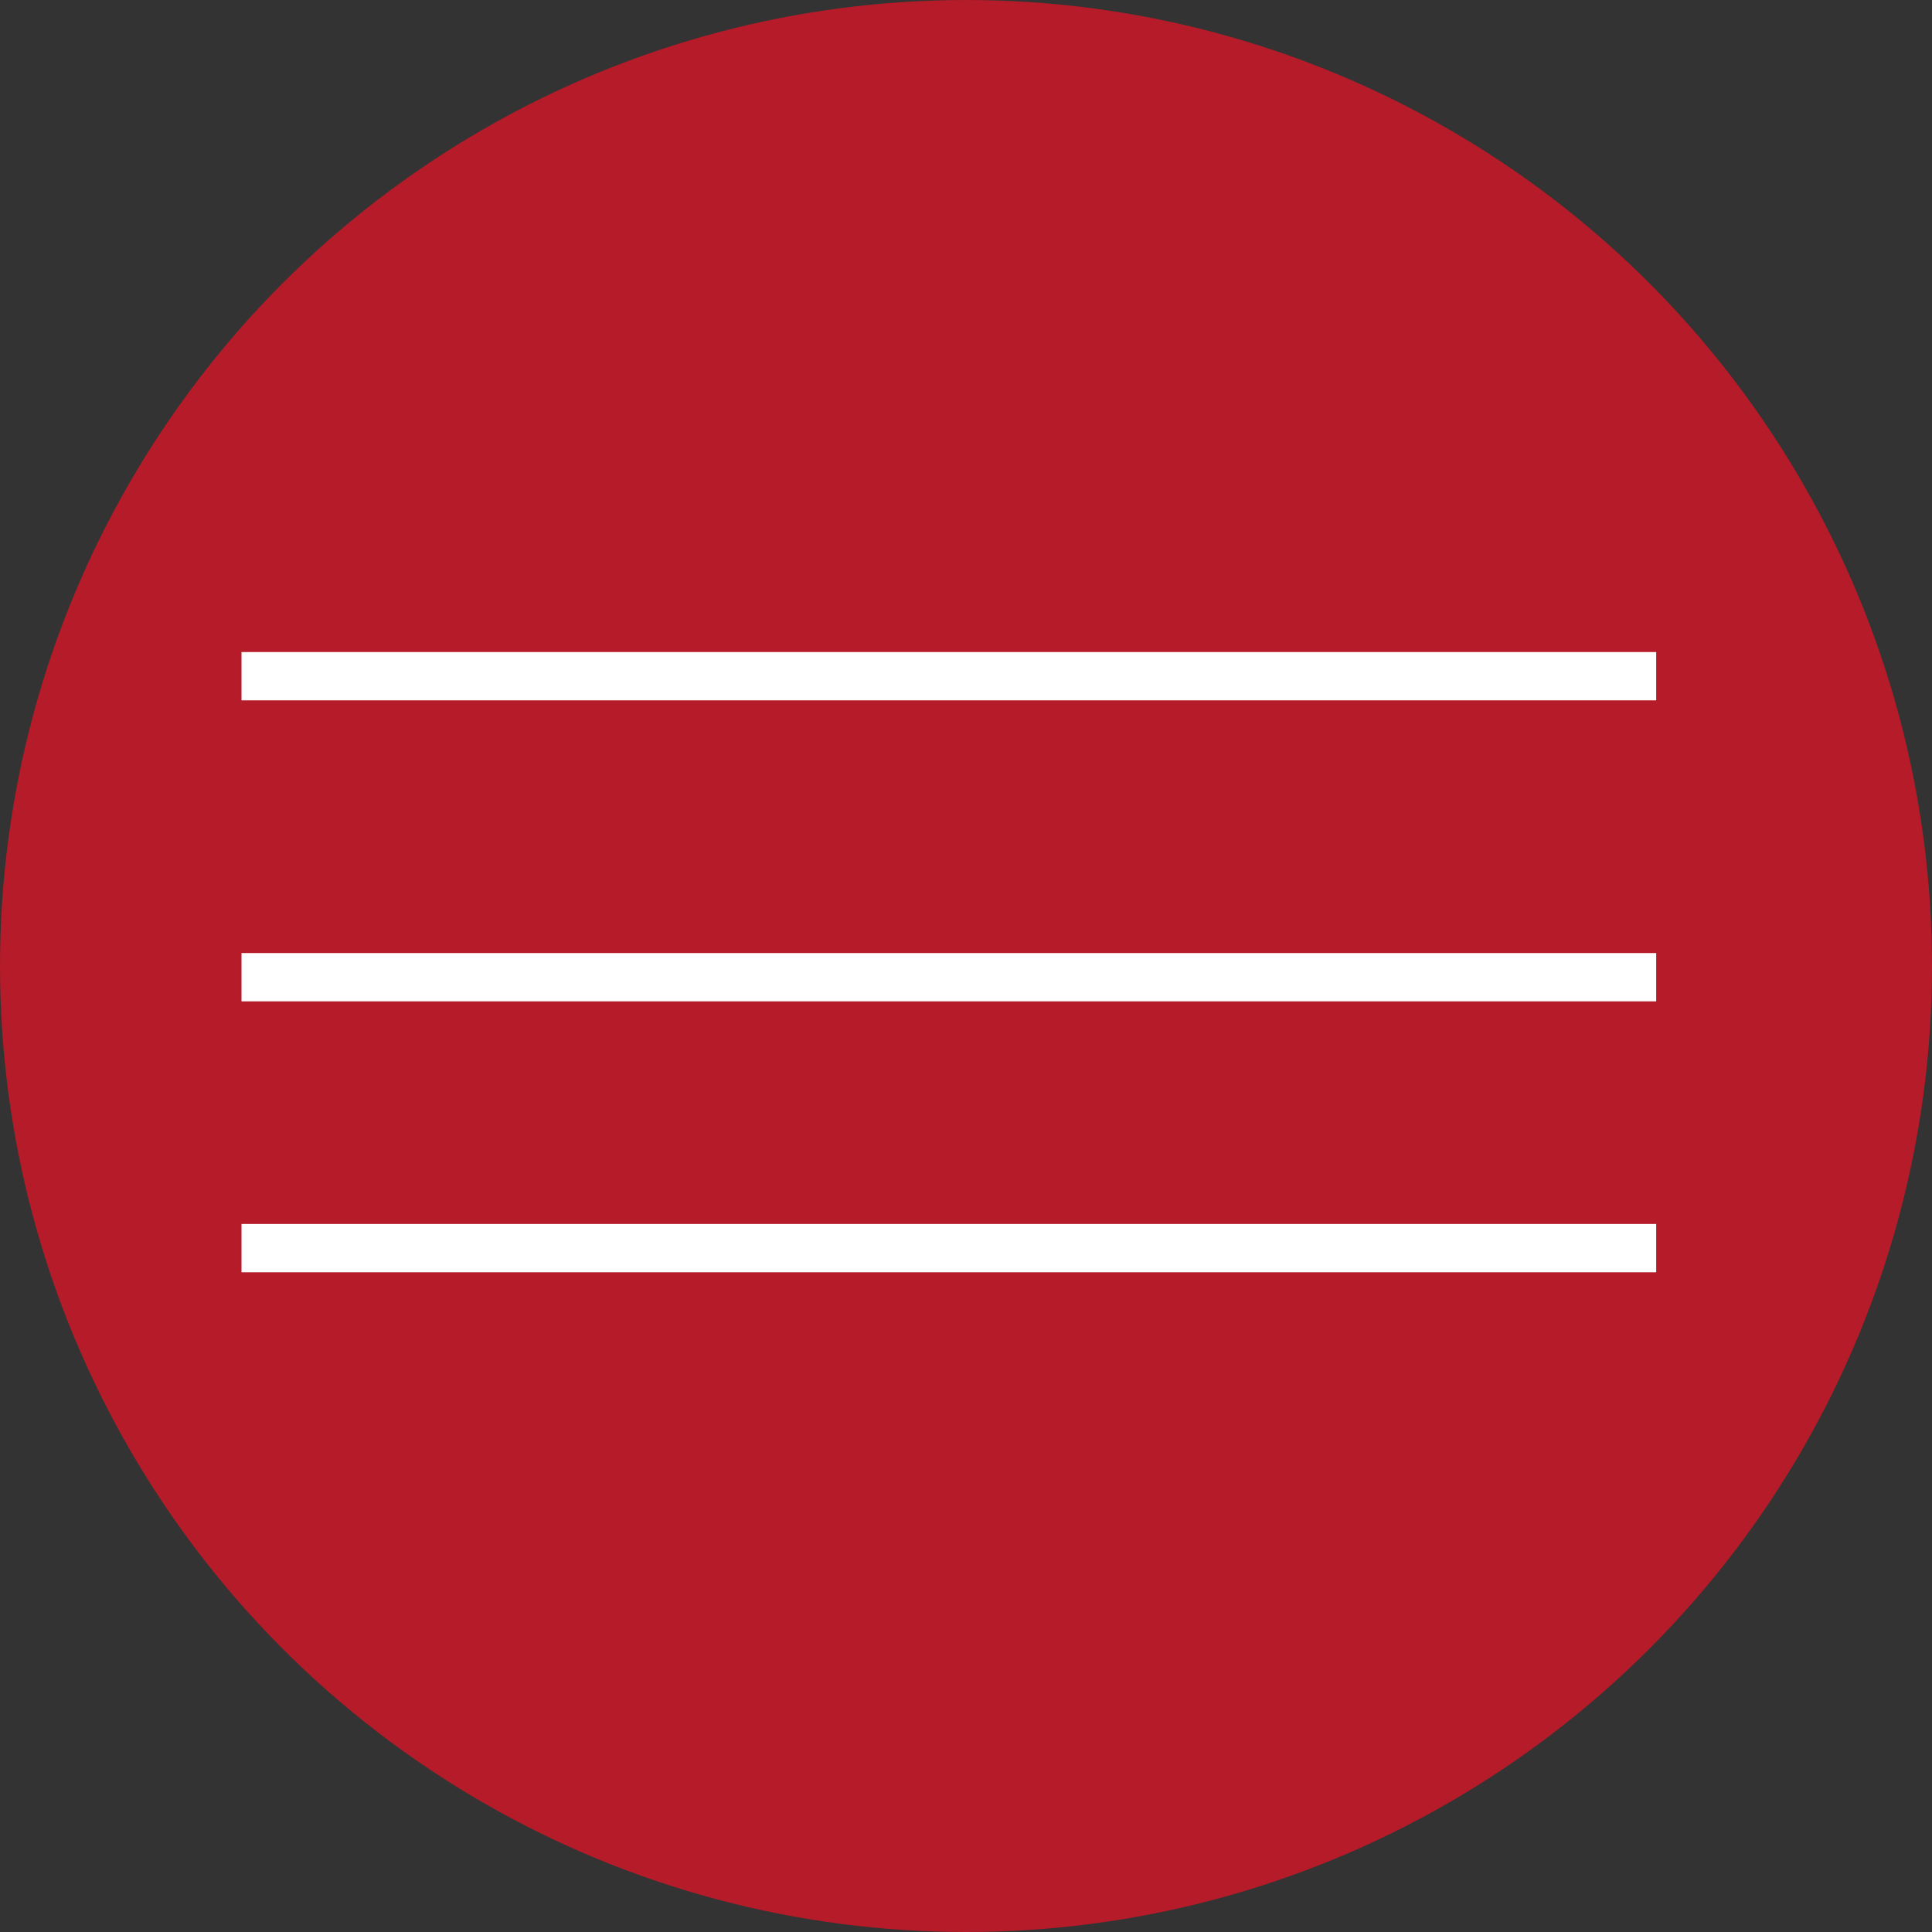
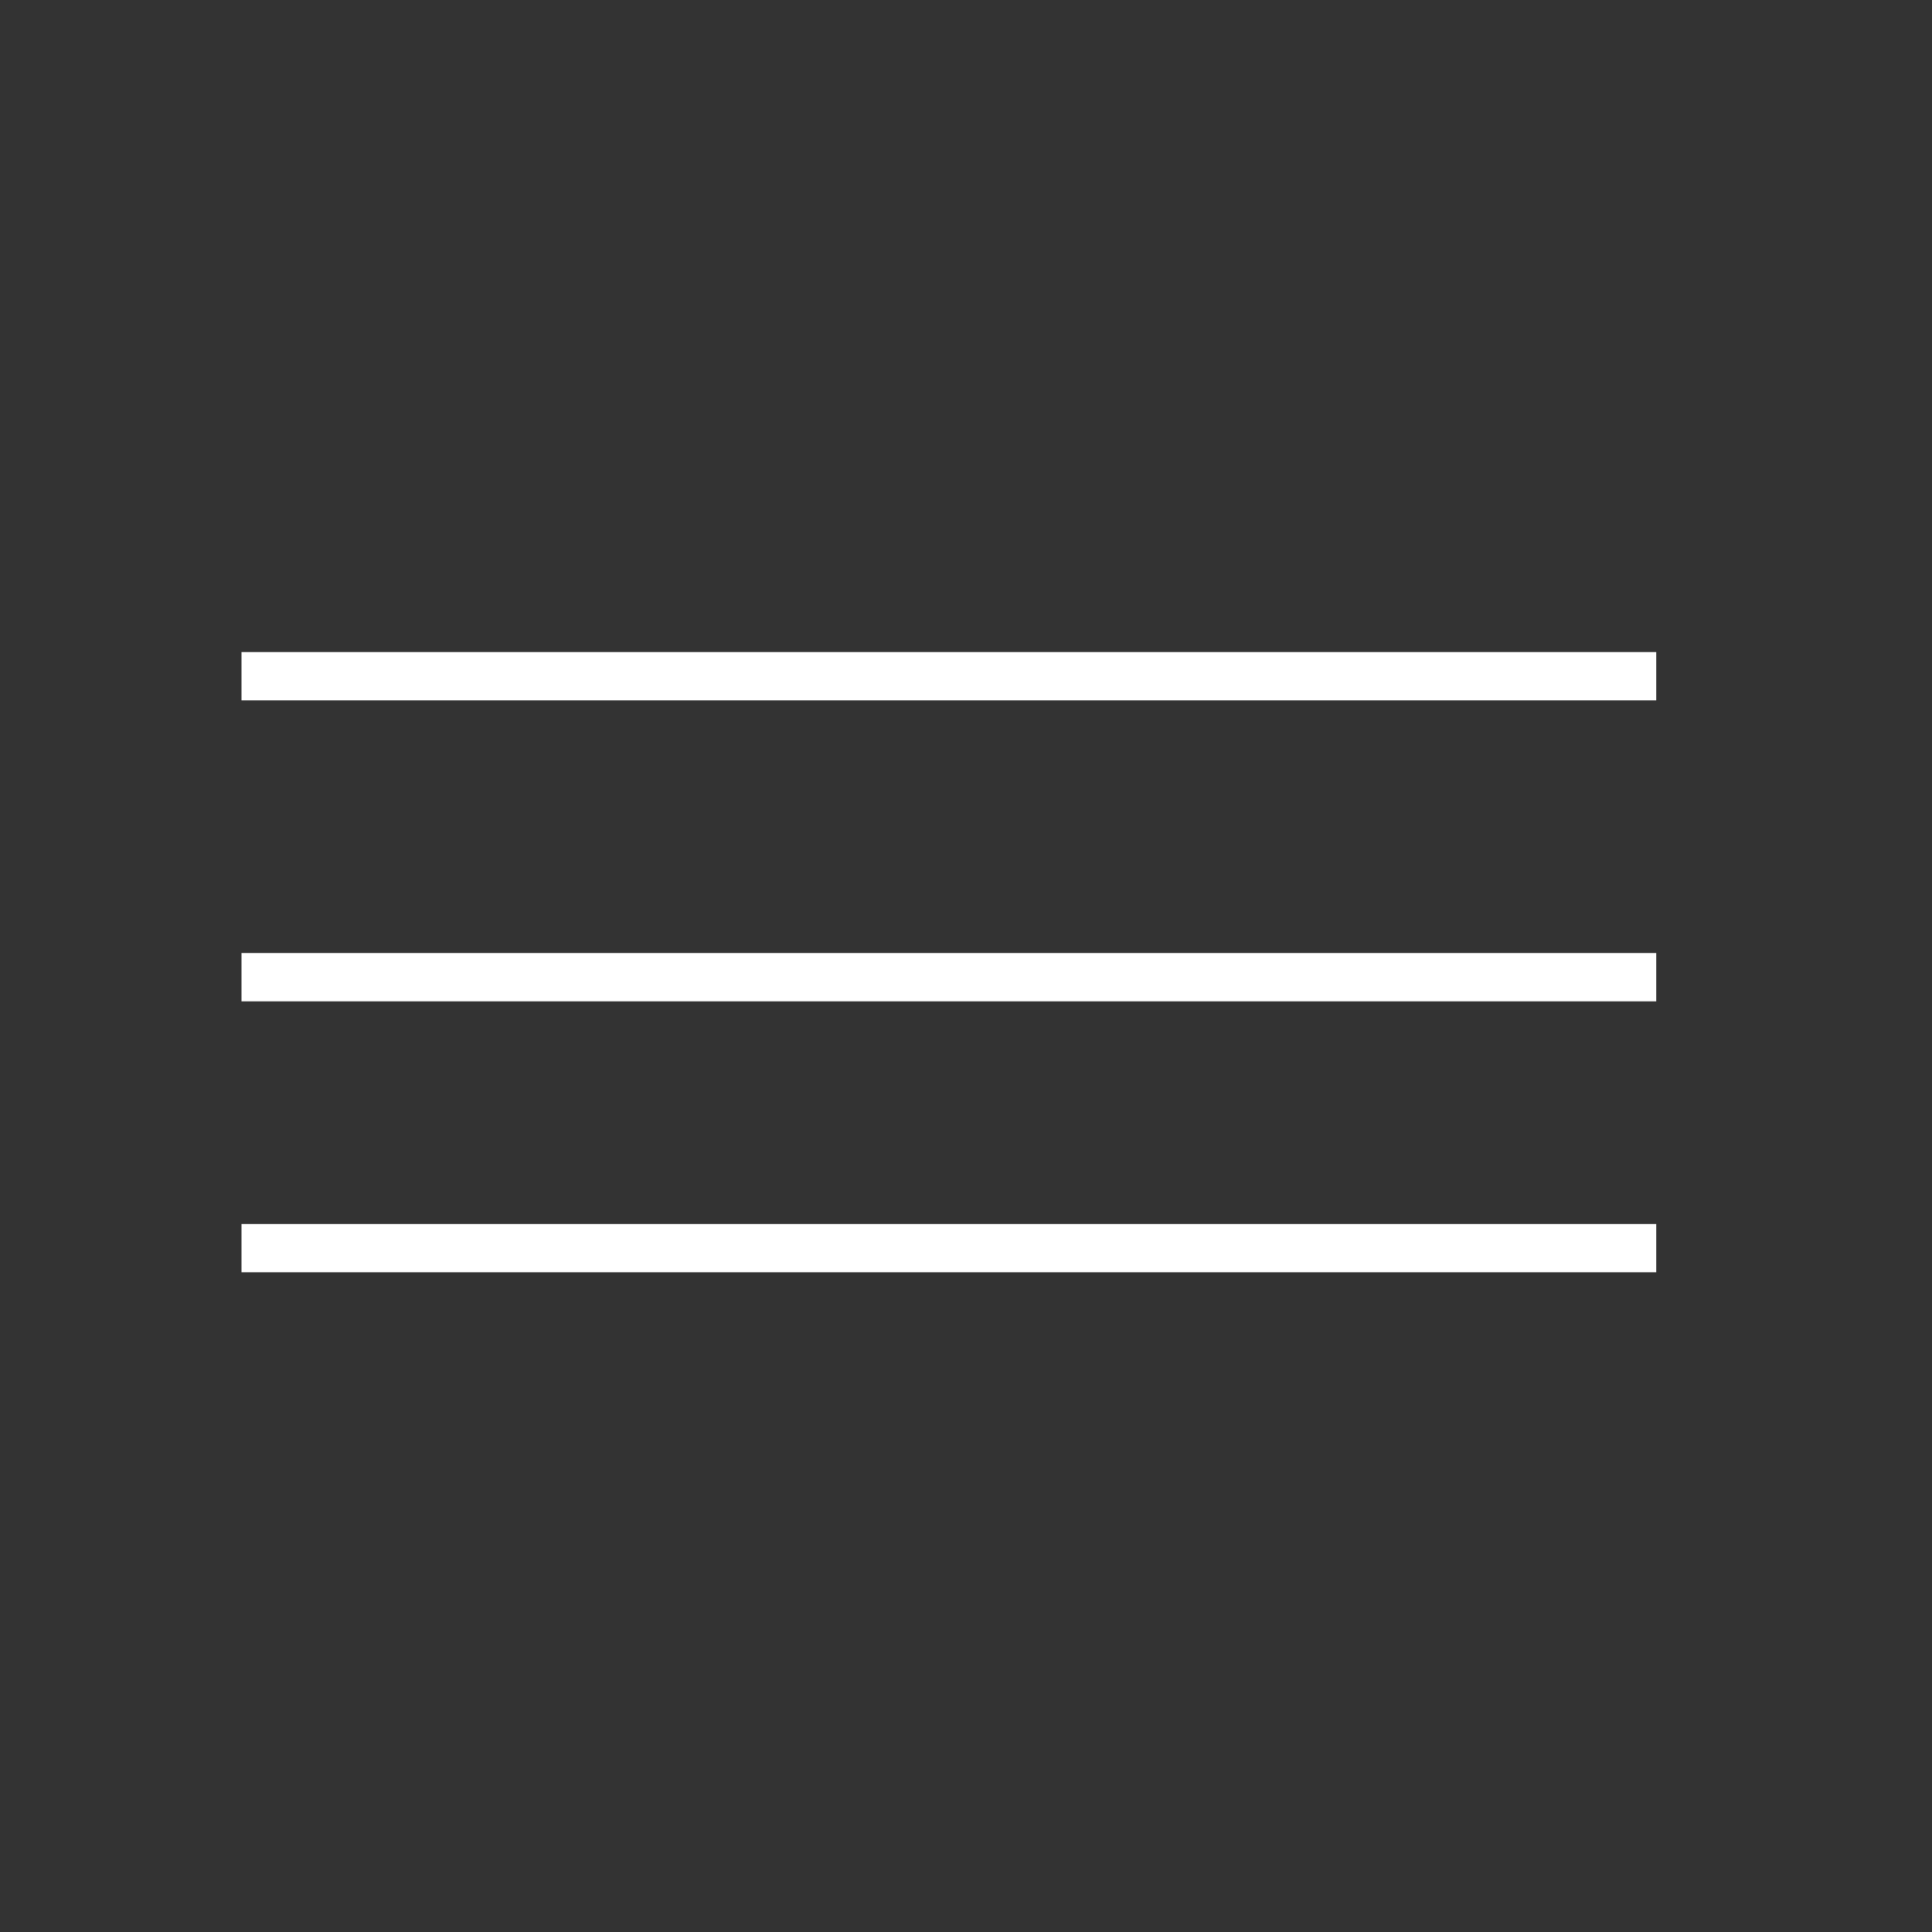
<svg xmlns="http://www.w3.org/2000/svg" width="40" height="40" viewBox="0 0 40 40" fill="none">
  <rect x="0" y="0" width="40" height="40" fill="#333333" stroke="none" />
-   <circle cx="20" cy="20" r="20" fill="#B51B28" />
  <path d="M5 25.841L34.29 25.841" stroke="white" />
  <path d="M5 20.232L34.29 20.232" stroke="white" />
  <path d="M5 14L34.29 14" stroke="white" />
</svg>